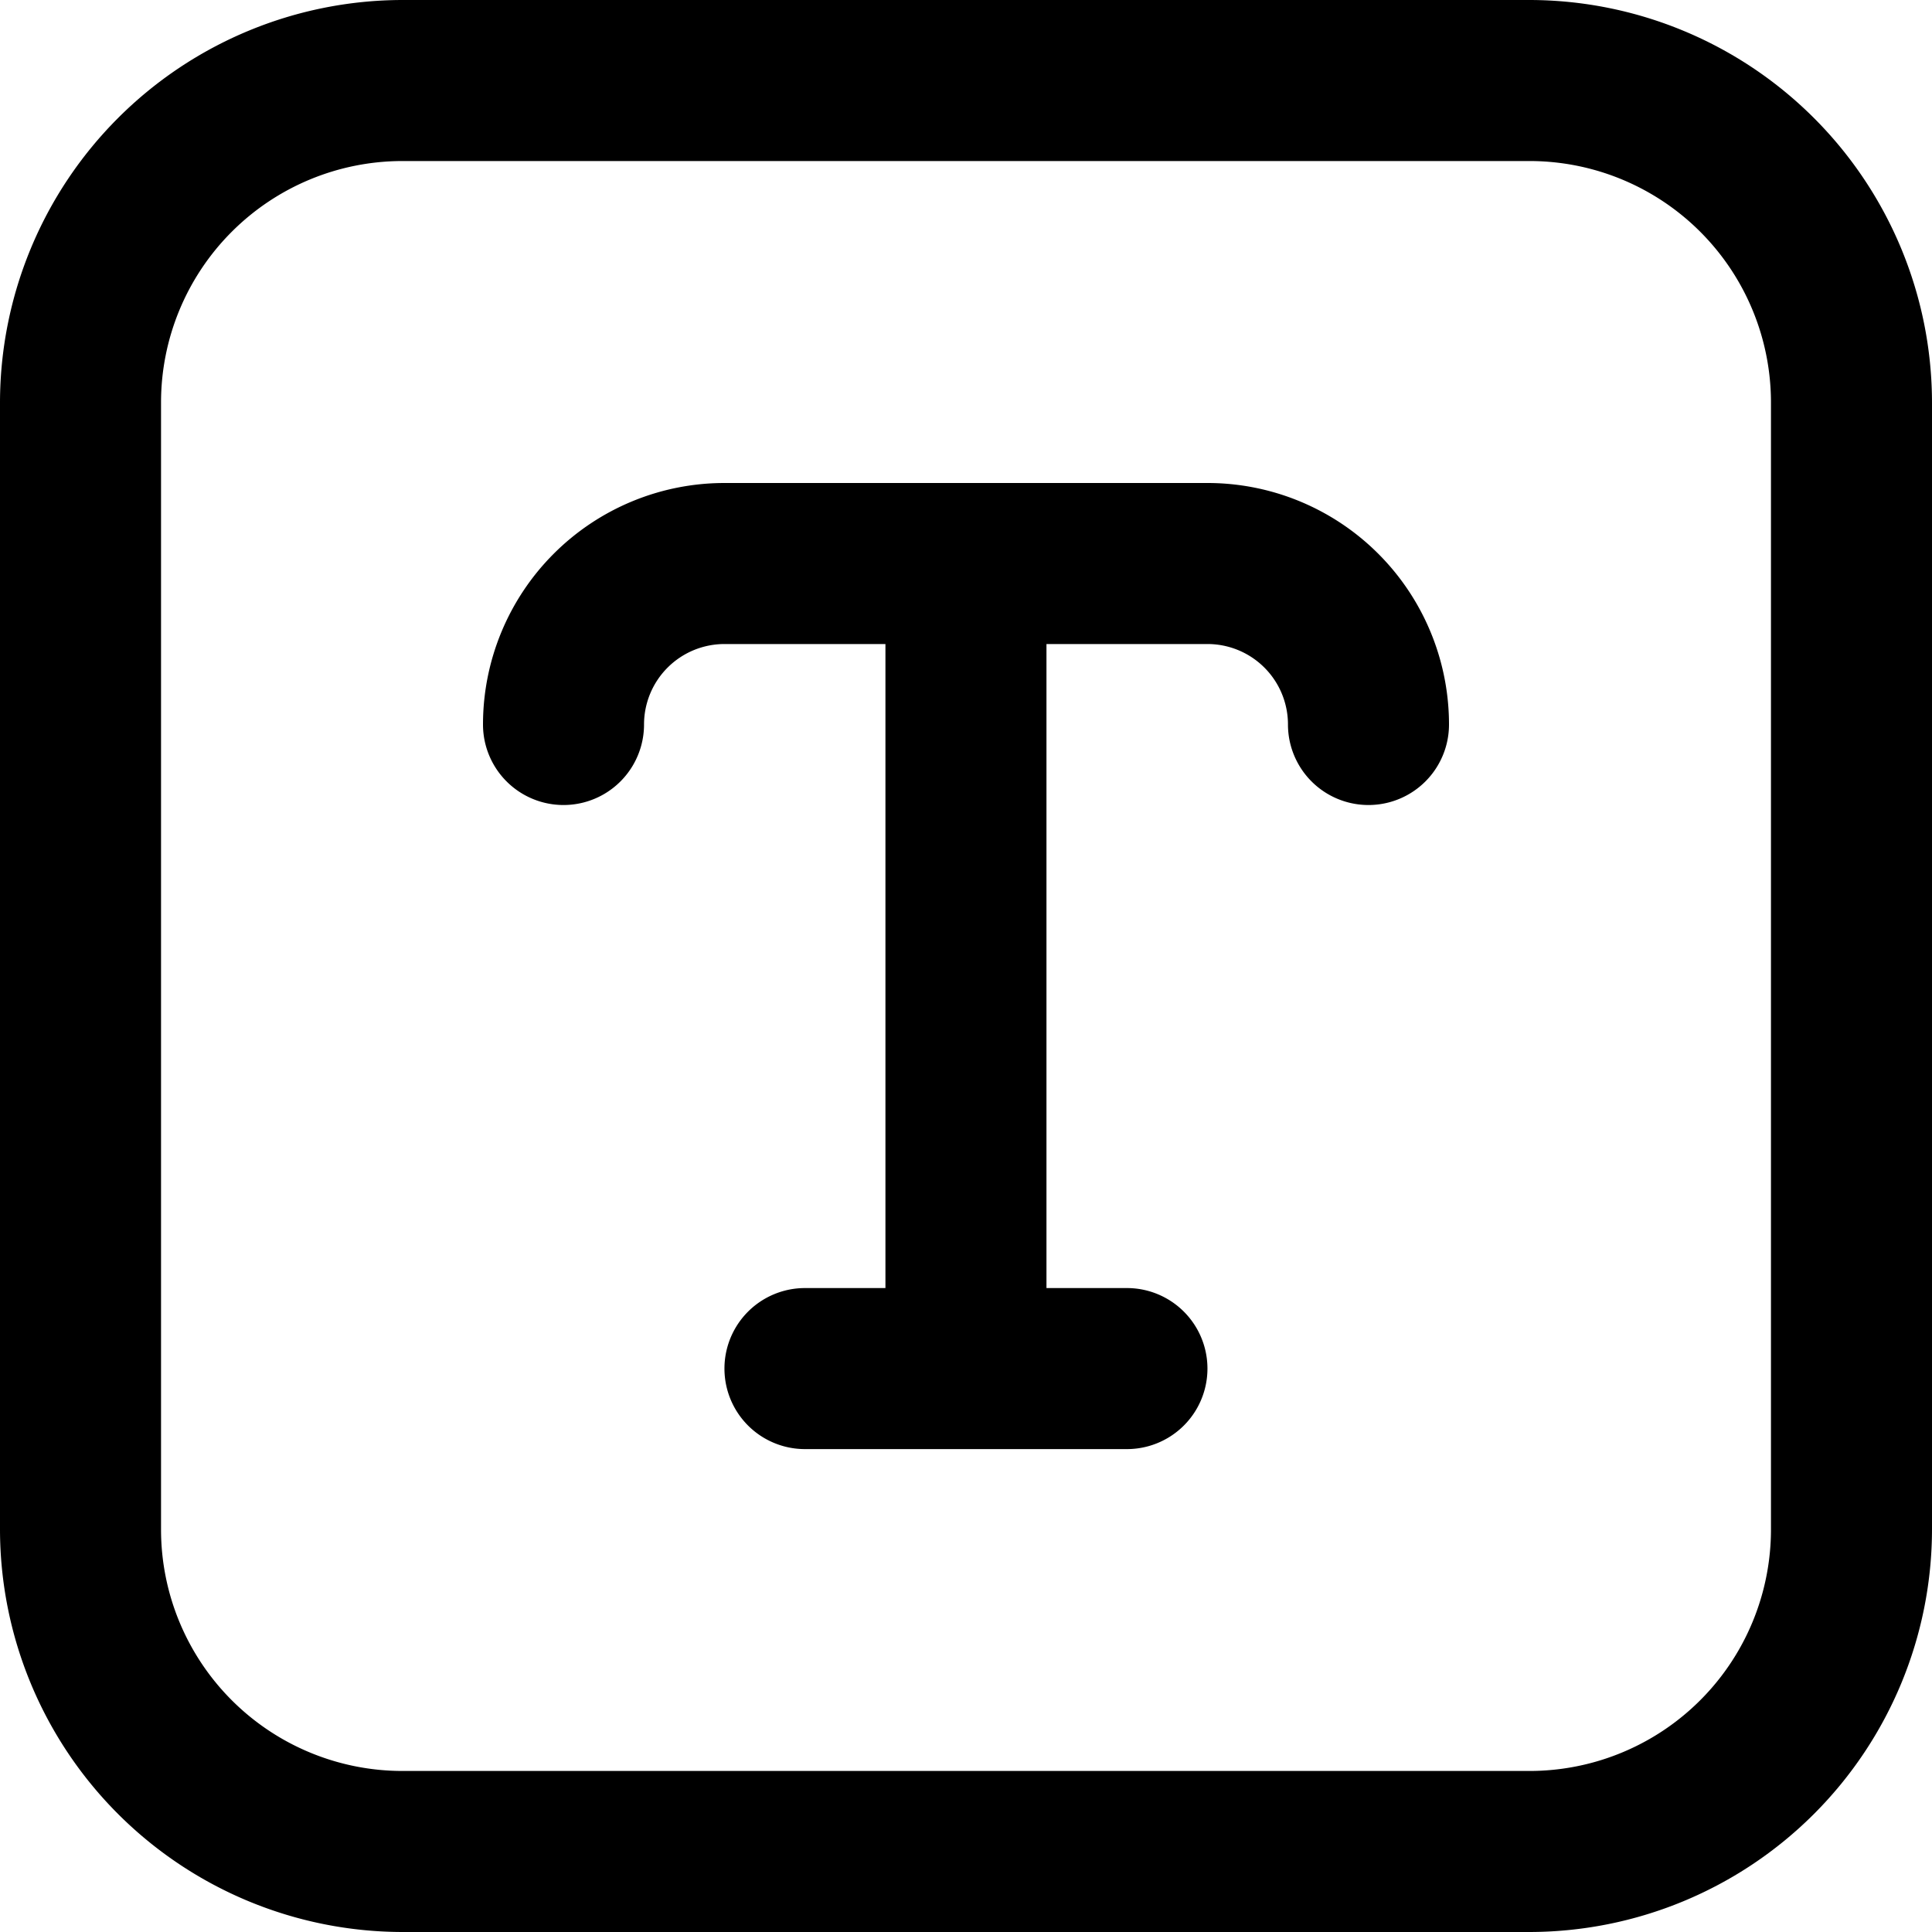
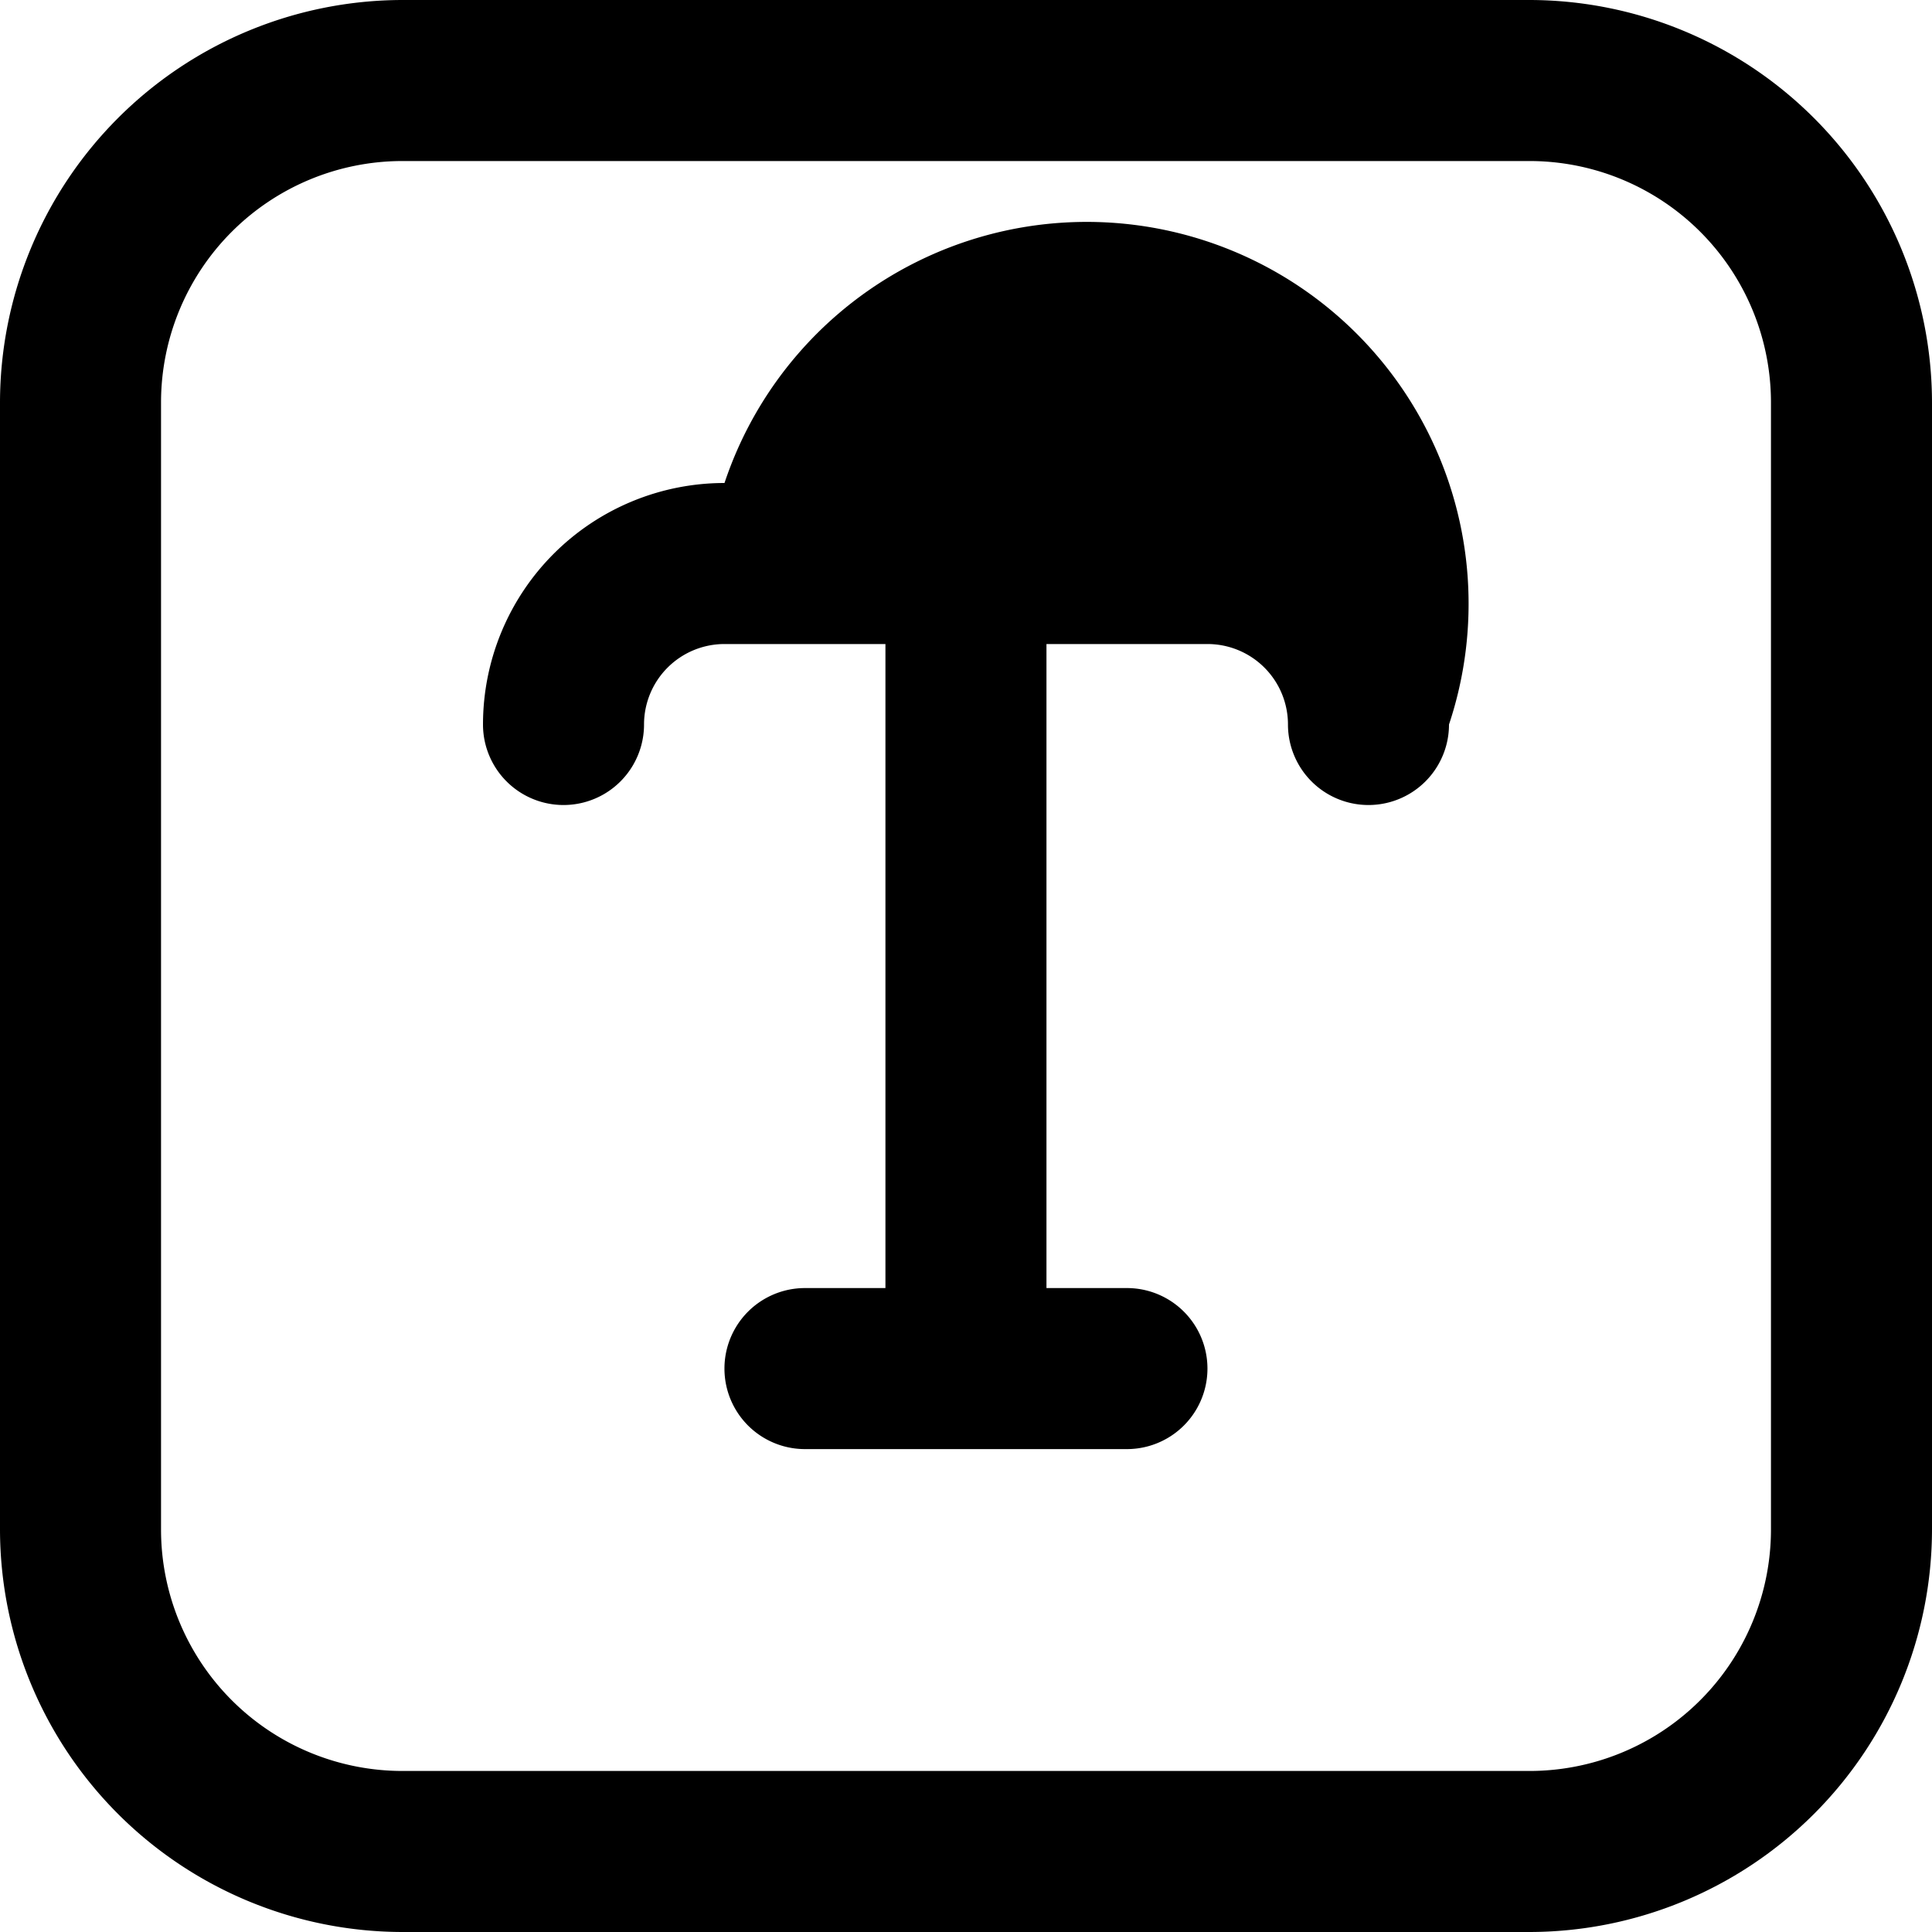
<svg xmlns="http://www.w3.org/2000/svg" width="20" height="20" viewBox="0 0 20 20">
-   <path id="text" d="M15.833,0H4.167A4.172,4.172,0,0,0,0,4.167V15.833A4.172,4.172,0,0,0,4.167,20H15.833A4.172,4.172,0,0,0,20,15.833V4.167A4.172,4.172,0,0,0,15.833,0Zm2.5,15.833a2.5,2.5,0,0,1-2.5,2.5H4.167a2.5,2.5,0,0,1-2.5-2.5V4.167a2.5,2.5,0,0,1,2.5-2.5H15.833a2.5,2.5,0,0,1,2.5,2.5ZM15,7.5a.833.833,0,0,1-1.667,0,.833.833,0,0,0-.833-.833H10.833v6.667h.833a.833.833,0,1,1,0,1.667H8.333a.833.833,0,0,1,0-1.667h.833V6.667H7.5a.833.833,0,0,0-.833.833A.833.833,0,0,1,5,7.5,2.5,2.5,0,0,1,7.5,5h5A2.5,2.5,0,0,1,15,7.5Z" />
+   <path id="text" d="M15.833,0H4.167A4.172,4.172,0,0,0,0,4.167V15.833A4.172,4.172,0,0,0,4.167,20H15.833A4.172,4.172,0,0,0,20,15.833V4.167A4.172,4.172,0,0,0,15.833,0Zm2.5,15.833a2.5,2.5,0,0,1-2.5,2.5H4.167a2.5,2.5,0,0,1-2.5-2.5V4.167a2.5,2.5,0,0,1,2.5-2.5H15.833a2.5,2.5,0,0,1,2.5,2.5ZM15,7.5a.833.833,0,0,1-1.667,0,.833.833,0,0,0-.833-.833H10.833v6.667h.833a.833.833,0,1,1,0,1.667H8.333a.833.833,0,0,1,0-1.667h.833V6.667H7.5a.833.833,0,0,0-.833.833A.833.833,0,0,1,5,7.5,2.5,2.5,0,0,1,7.5,5A2.5,2.5,0,0,1,15,7.5Z" />
</svg>